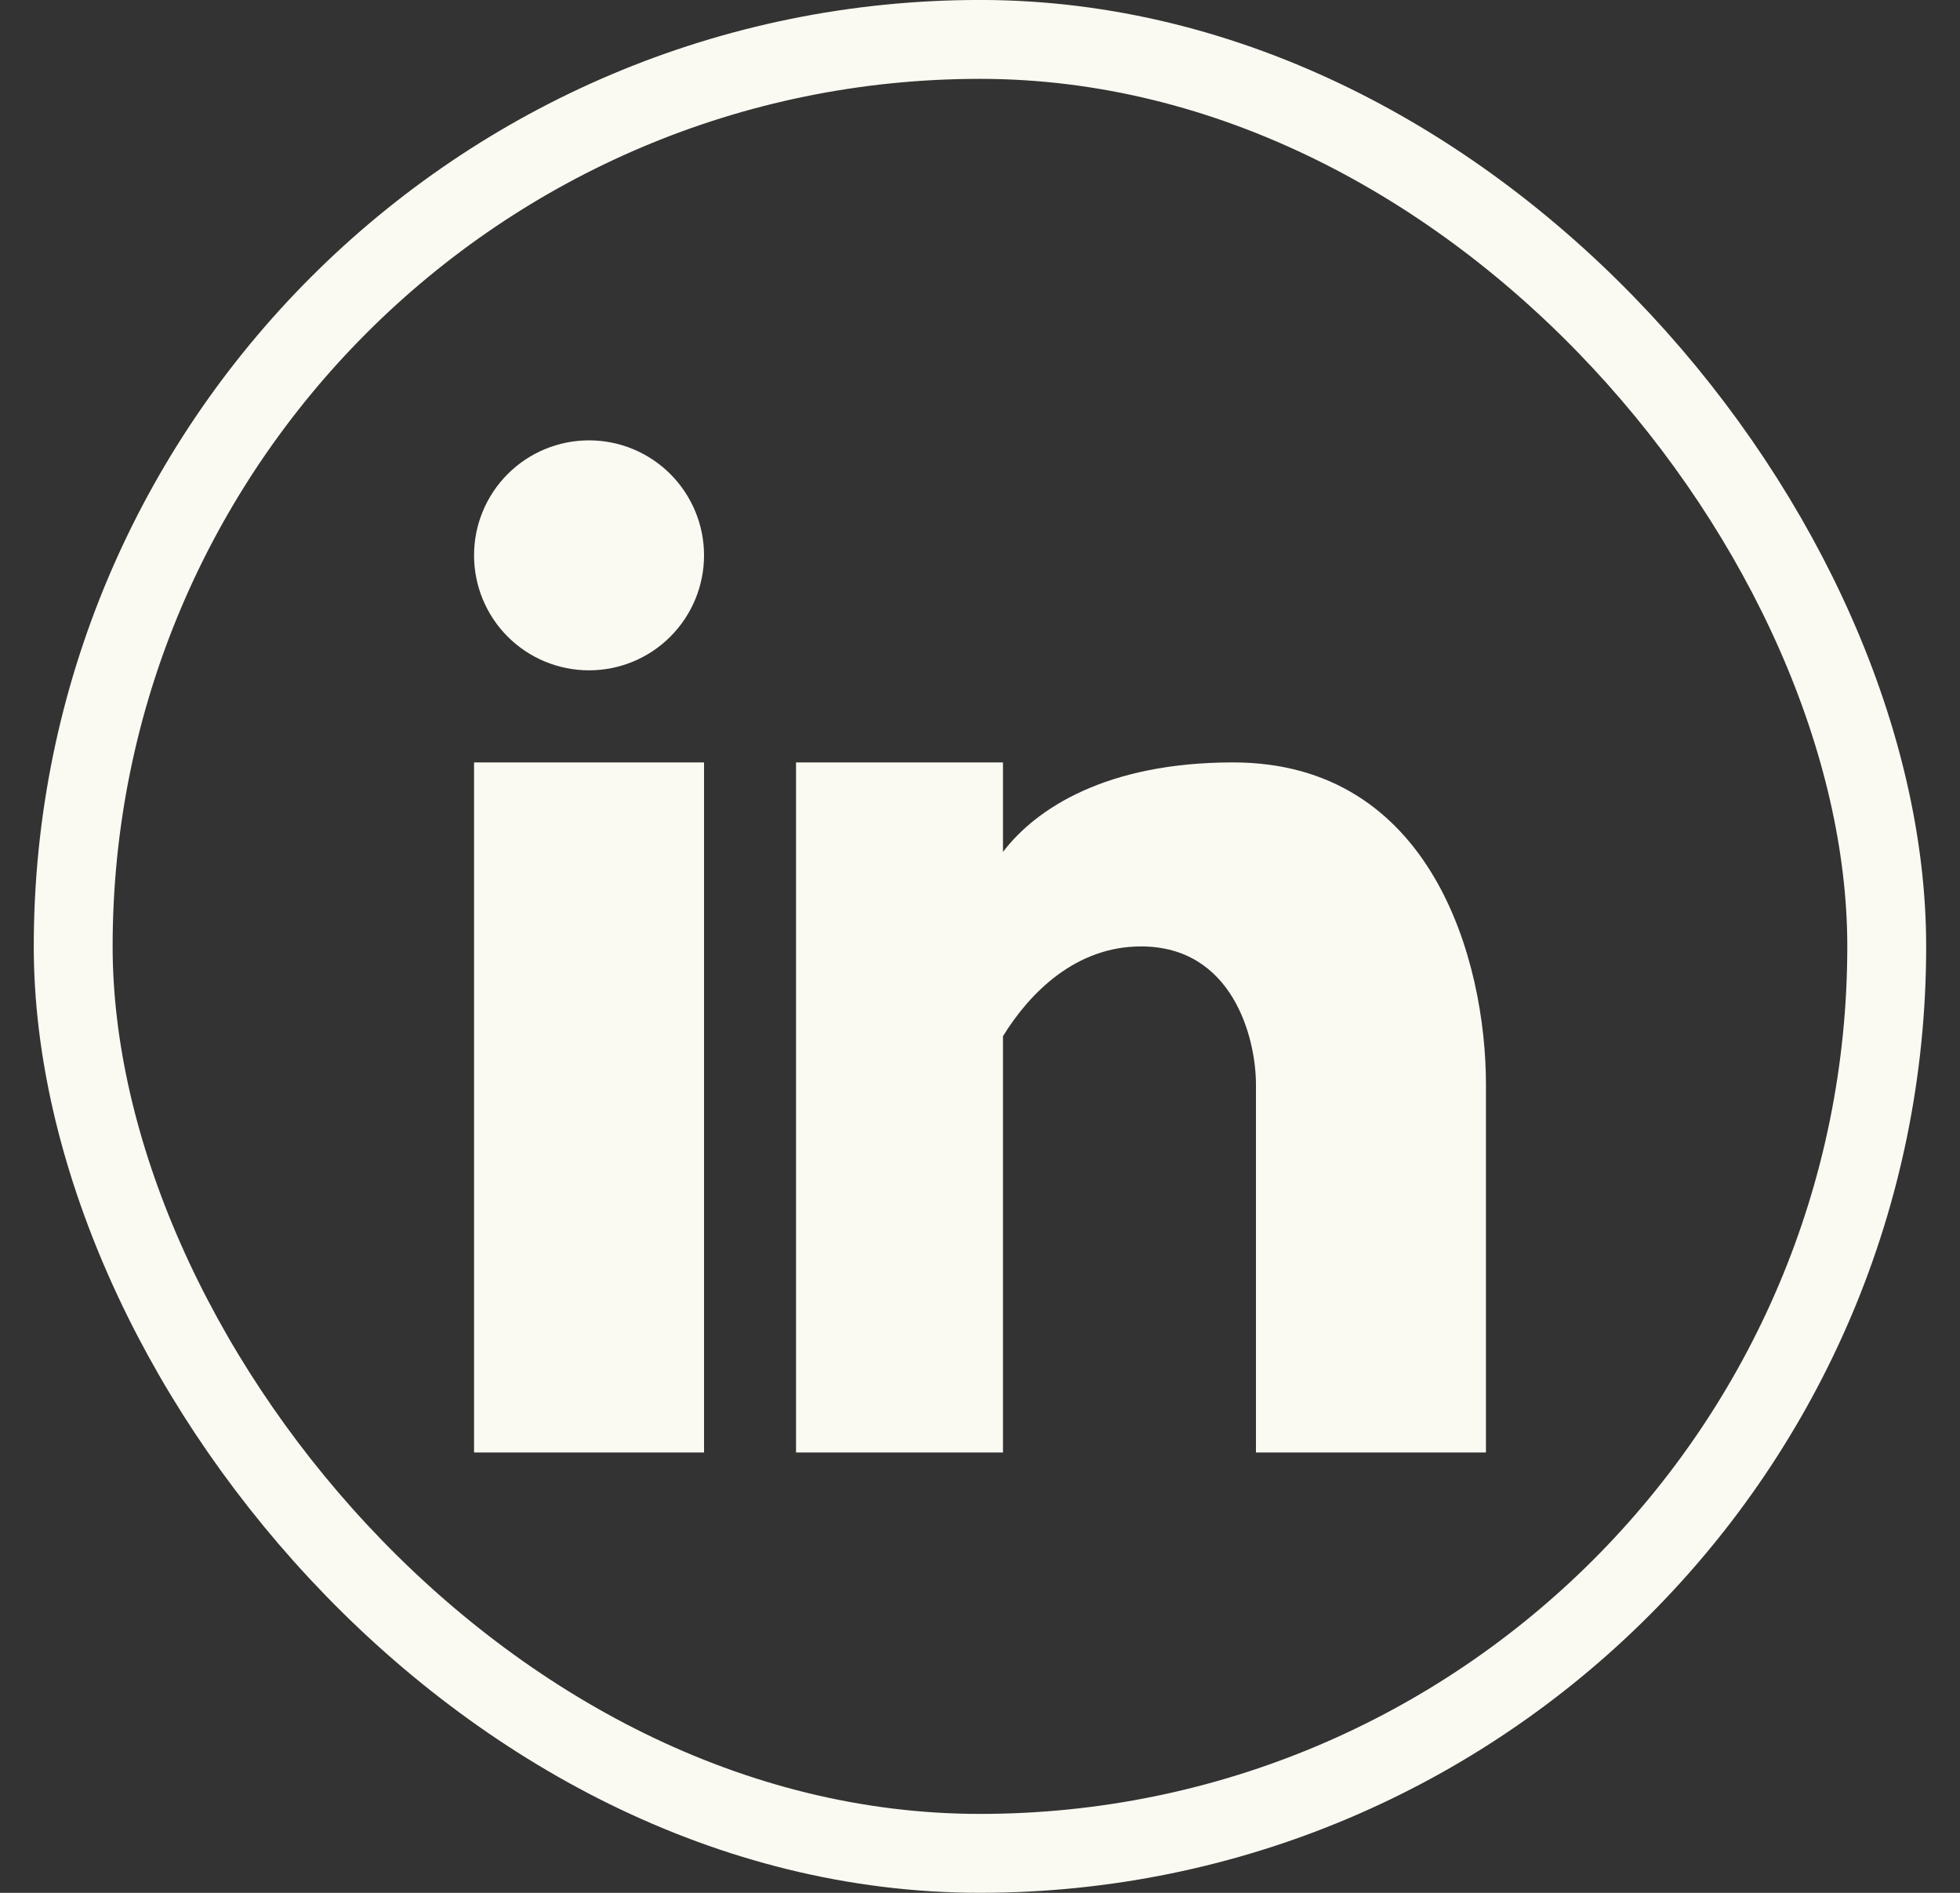
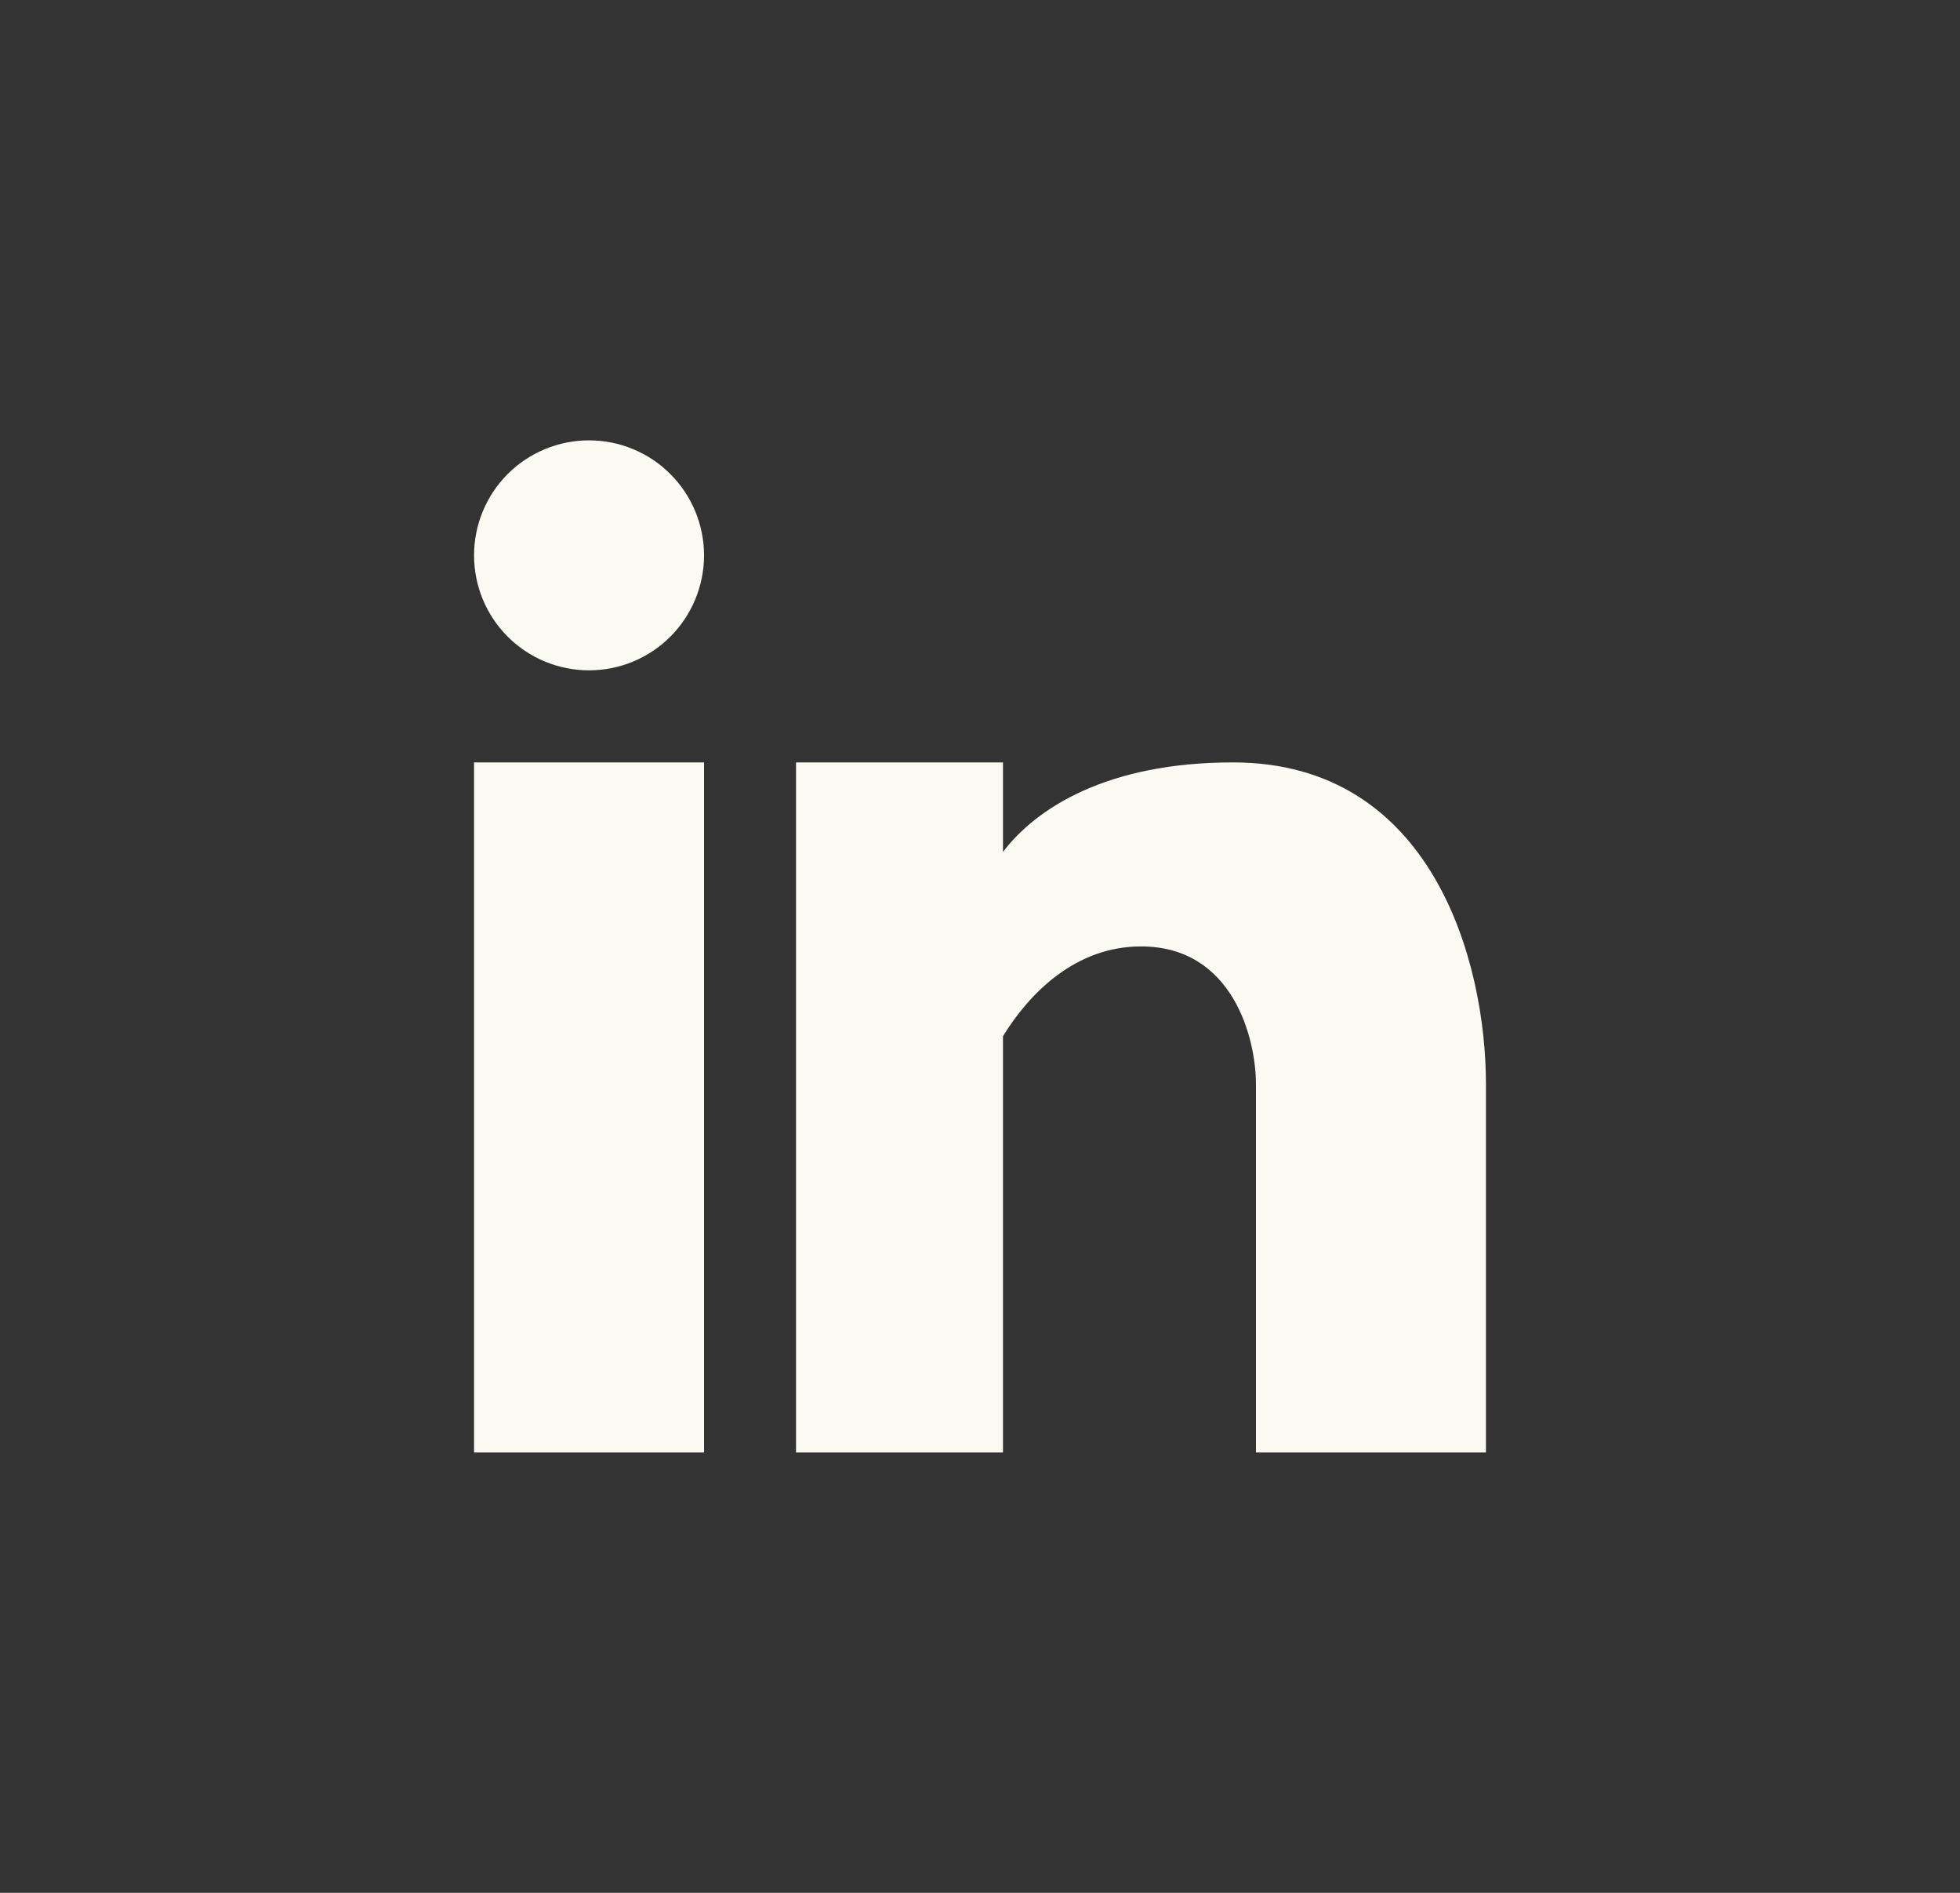
<svg xmlns="http://www.w3.org/2000/svg" width="29" height="28" viewBox="0 0 29 28" fill="none">
  <rect x="0" y="0" width="29" height="28" fill="#333333" stroke="none" />
-   <rect x="1.083" y="0.583" width="26.833" height="26.833" rx="13.417" stroke="#FAFAF2" stroke-width="1.167" />
  <path fill-rule="evenodd" clip-rule="evenodd" d="M8.715 9.916C9.167 9.916 9.599 9.737 9.918 9.418C10.237 9.099 10.417 8.666 10.417 8.215C10.417 7.764 10.237 7.331 9.918 7.012C9.599 6.693 9.167 6.514 8.715 6.514C8.264 6.514 7.831 6.693 7.512 7.012C7.193 7.331 7.014 7.764 7.014 8.215C7.014 8.666 7.193 9.099 7.512 9.418C7.831 9.737 8.264 9.916 8.715 9.916ZM10.417 21.486V11.278H7.014V21.486H10.417ZM11.778 11.278H14.84V12.602C15.328 11.961 16.369 11.278 18.243 11.278C21.19 11.278 21.986 14.218 21.986 16.041V21.486H18.583V16.041C18.583 15.361 18.243 14 16.882 14C15.916 14 15.235 14.686 14.84 15.328V21.486H11.778V11.278Z" fill="#FAF9F2" />
</svg>